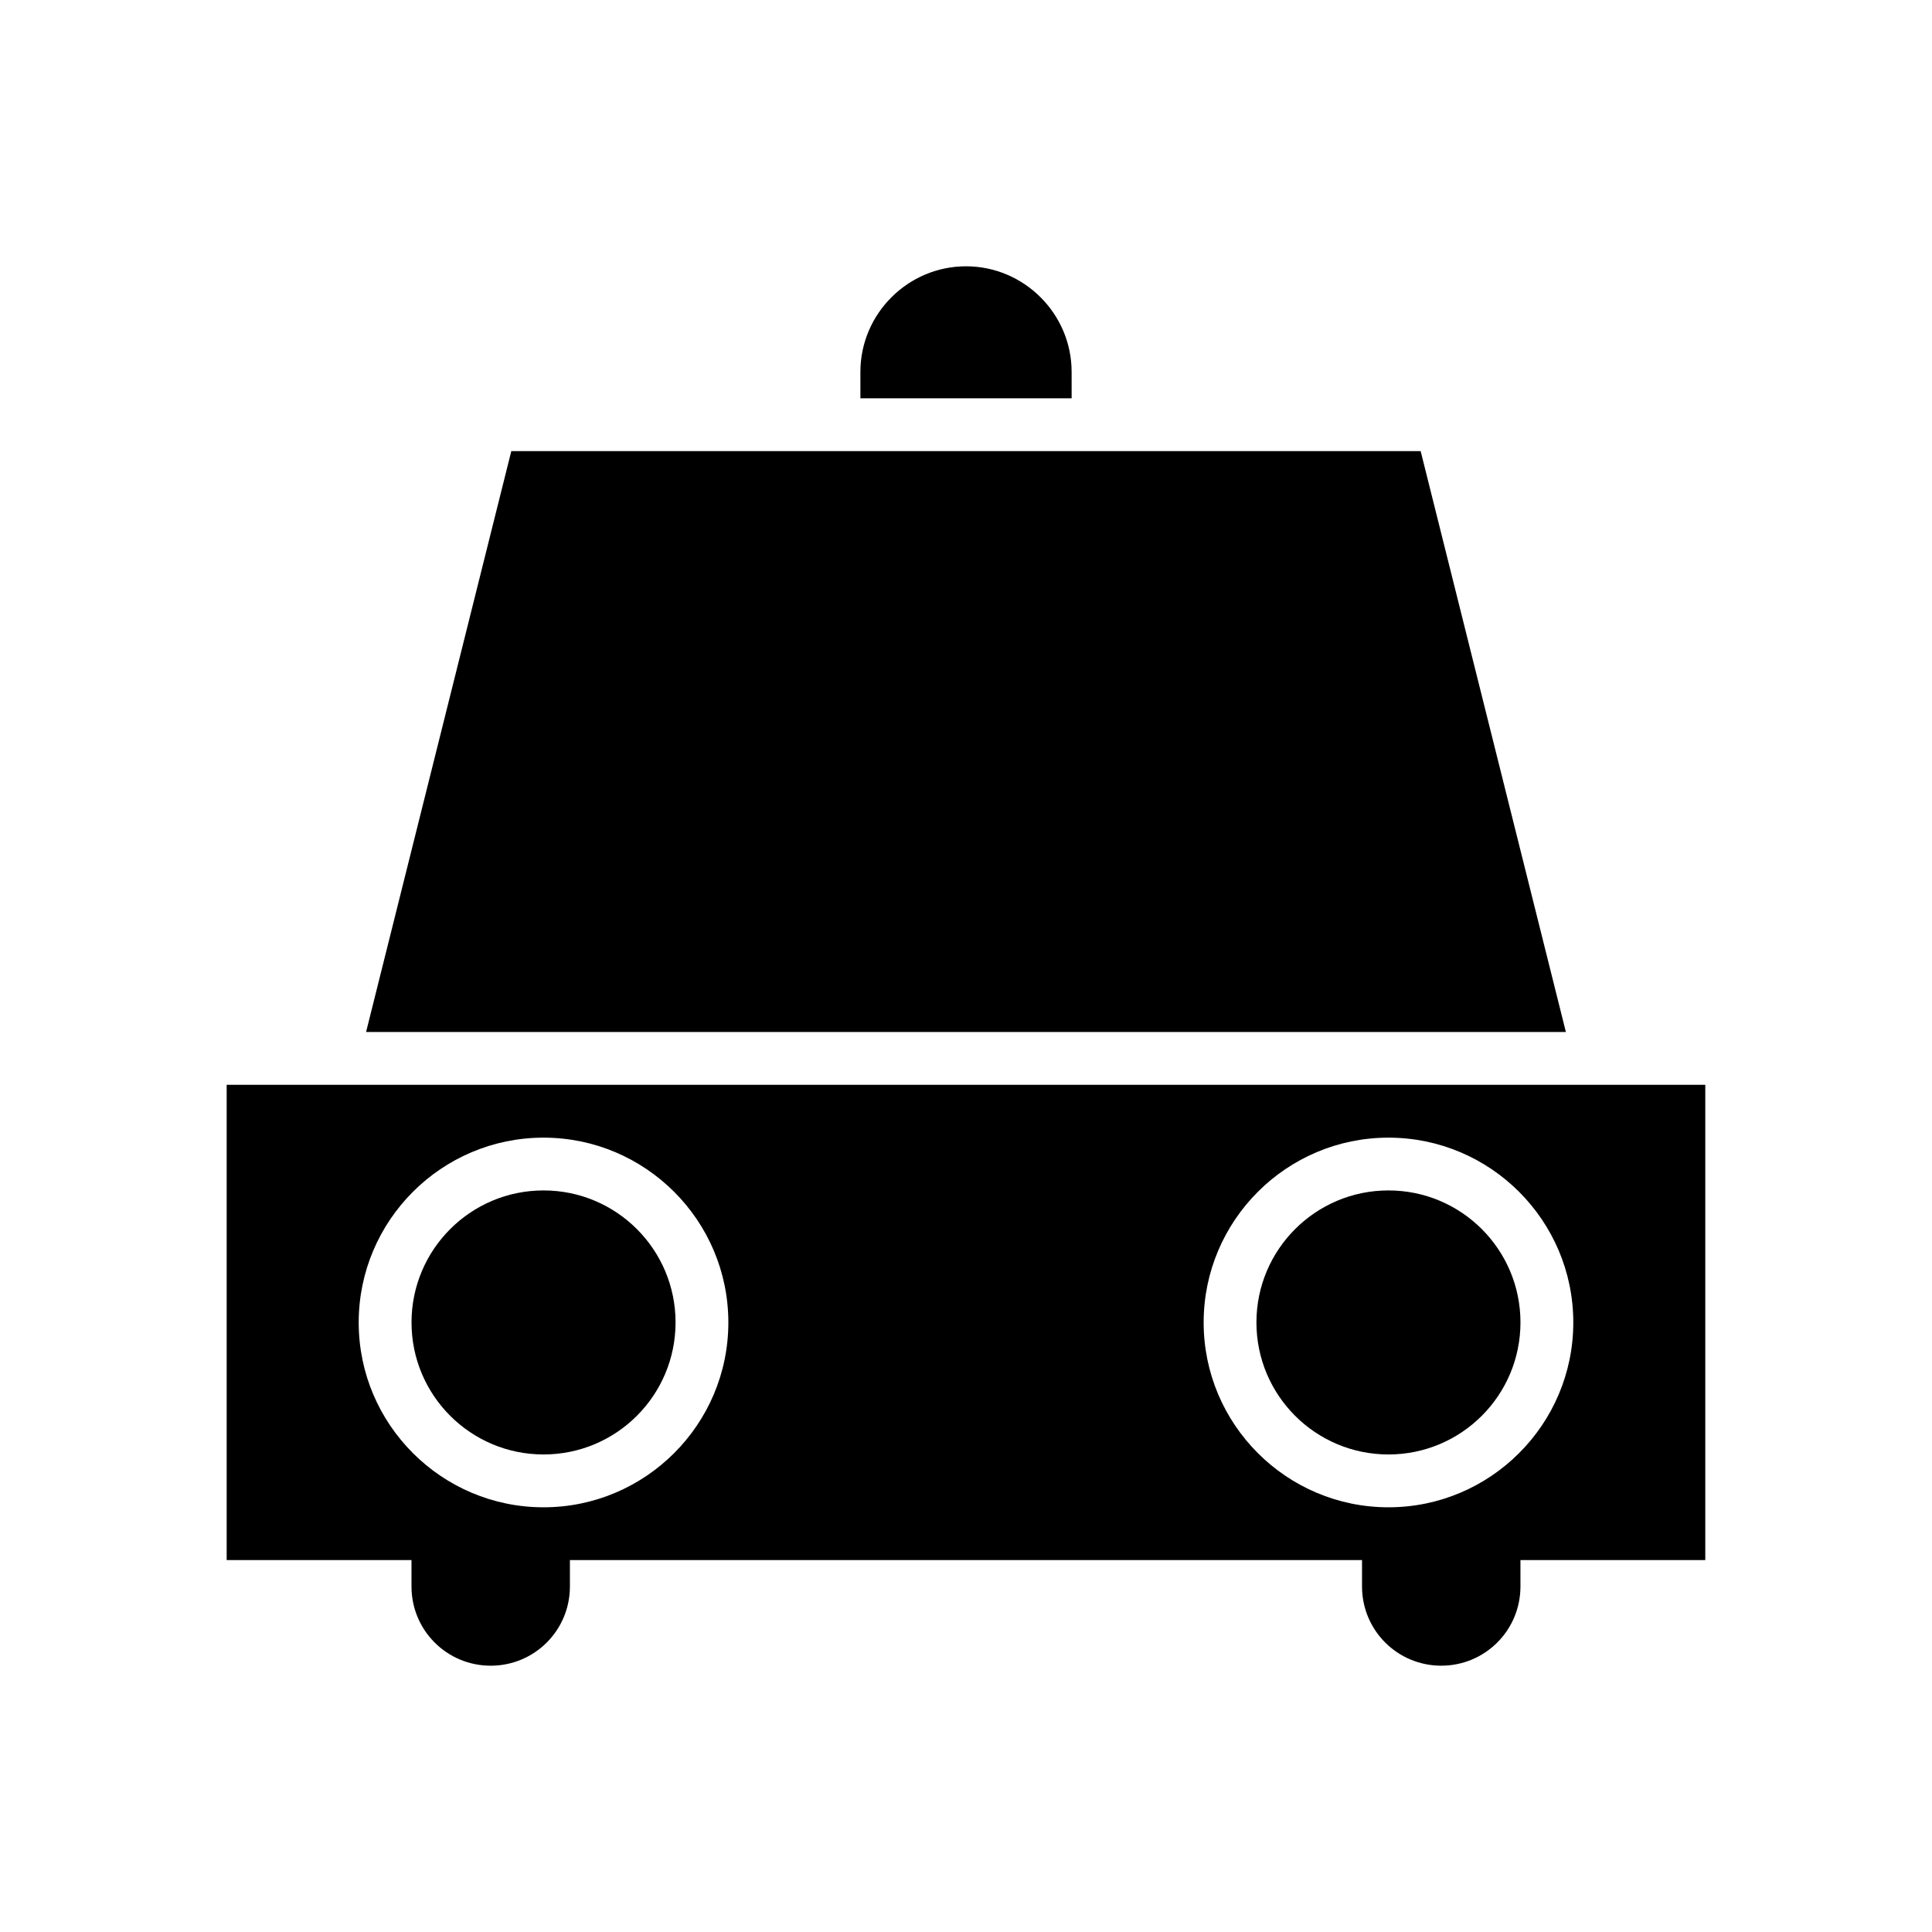
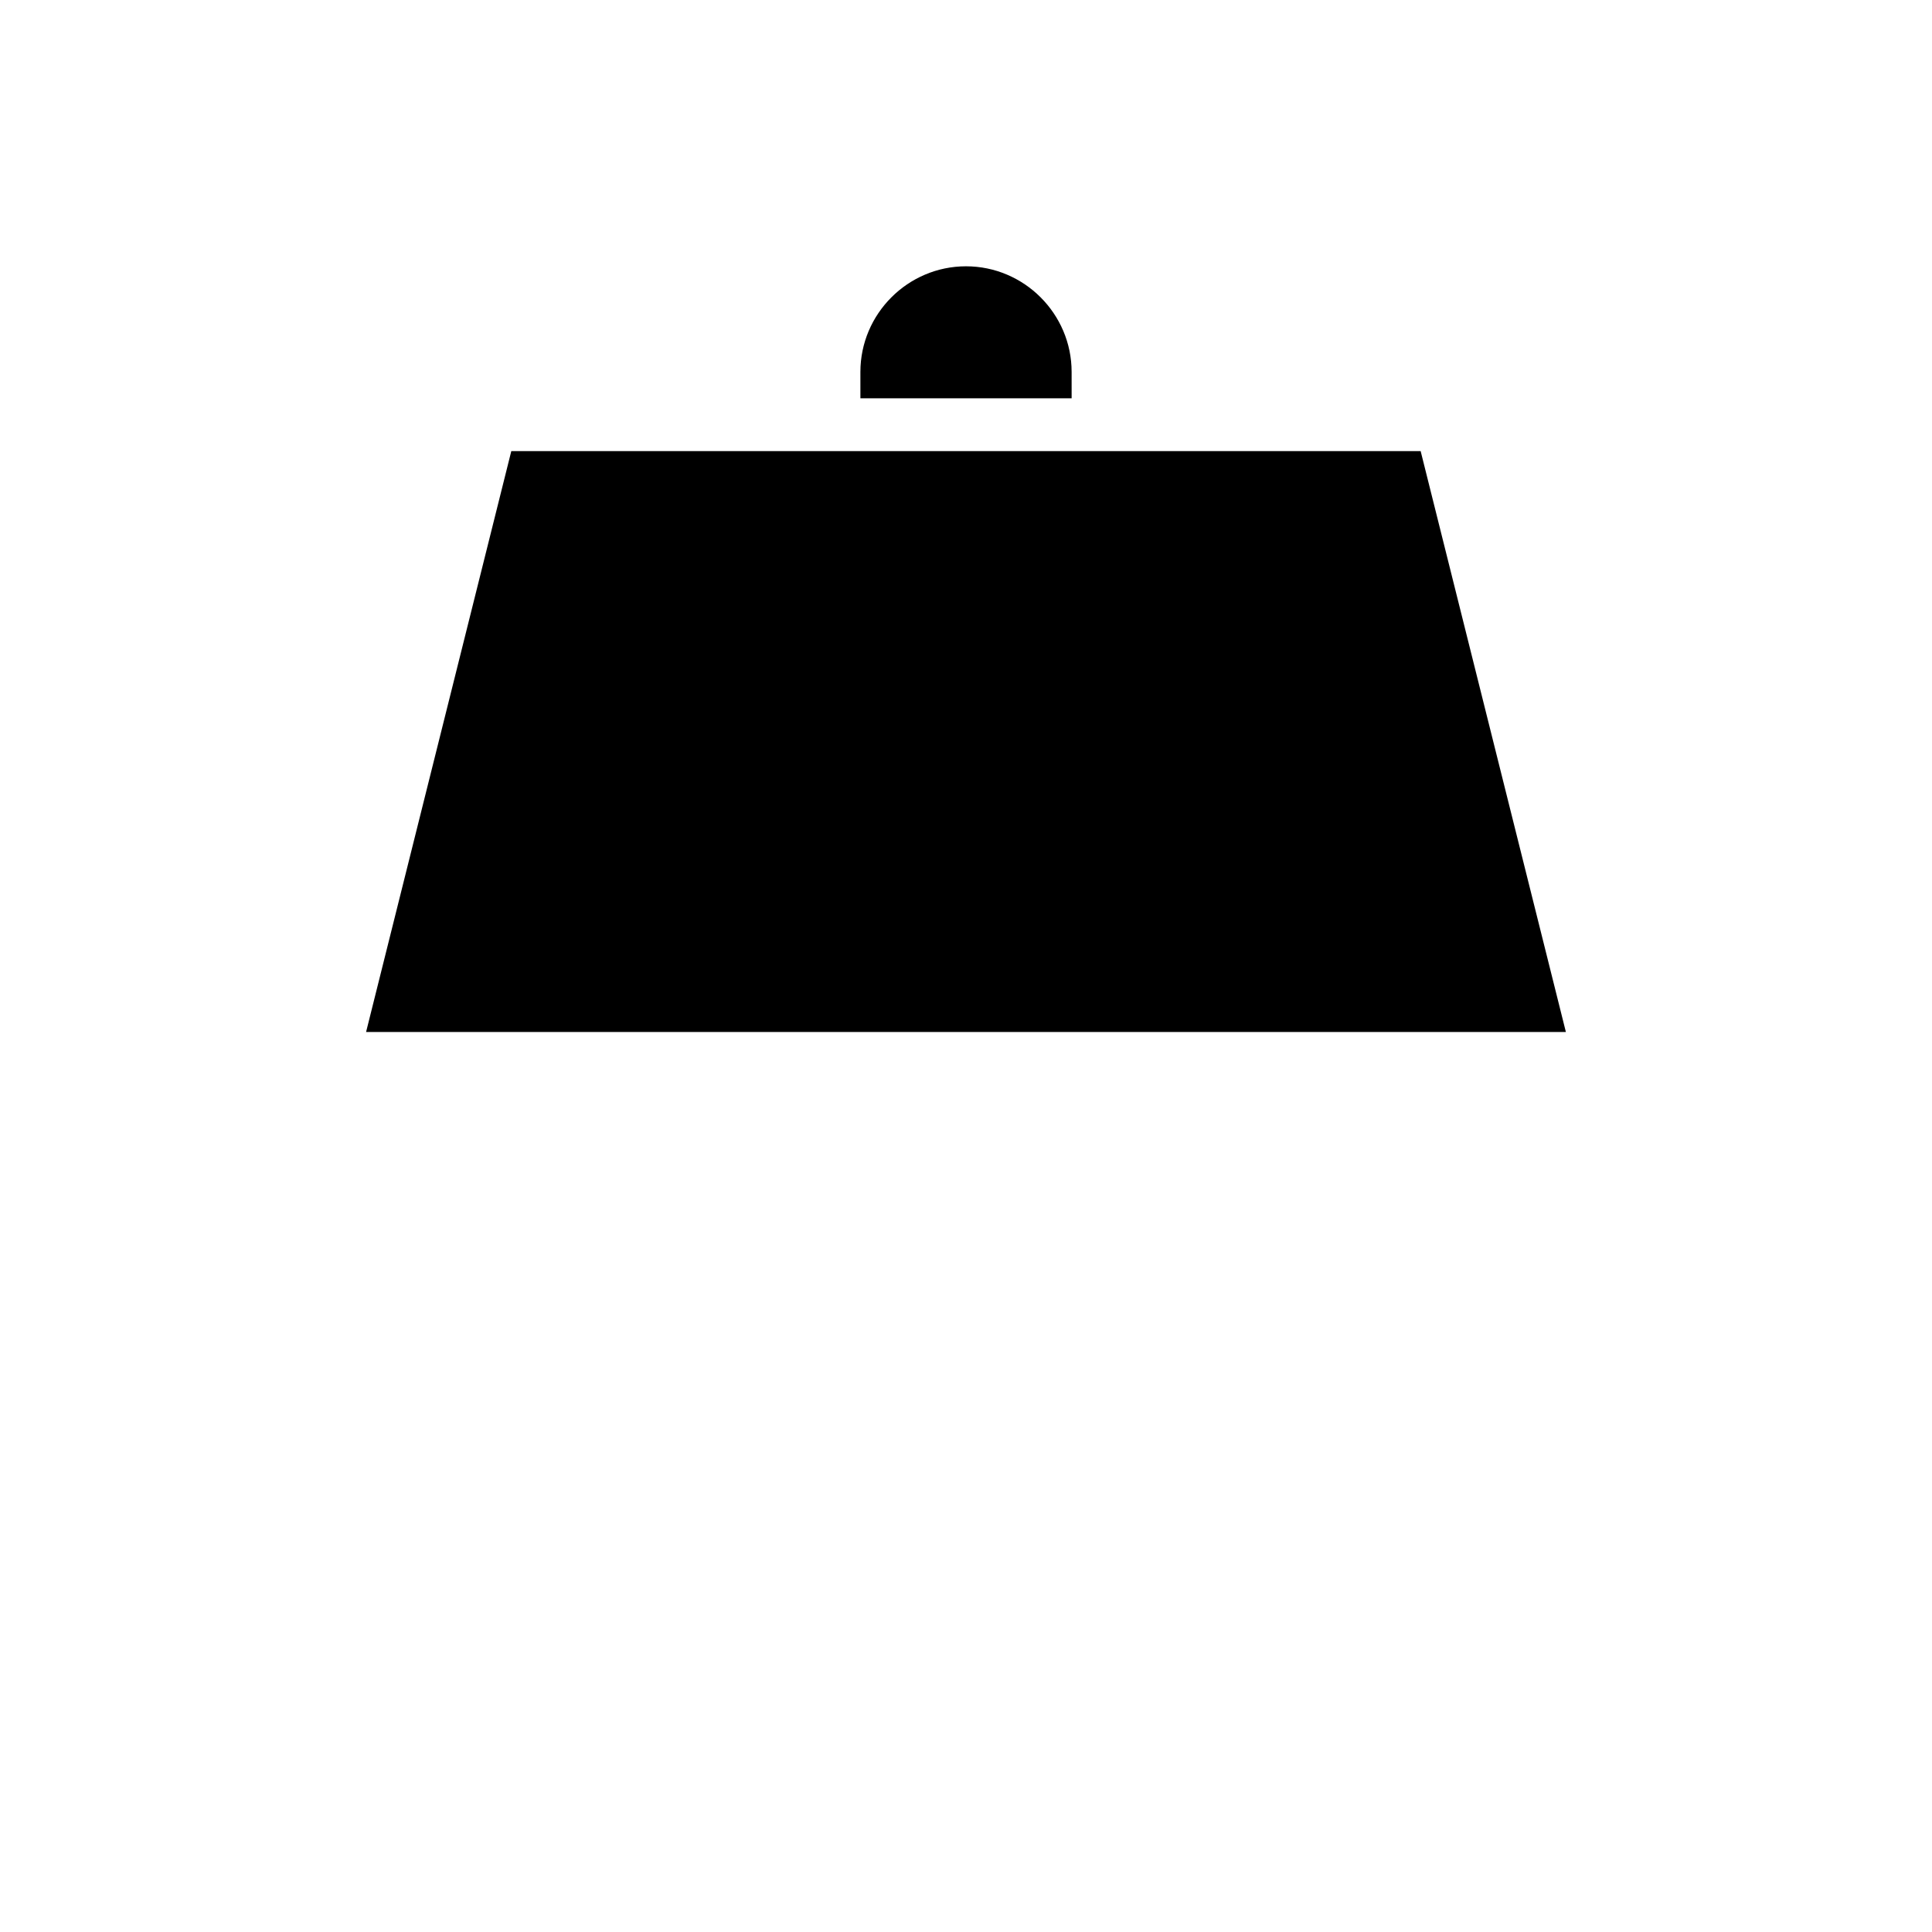
<svg xmlns="http://www.w3.org/2000/svg" fill="#000000" width="800px" height="800px" version="1.1" viewBox="144 144 512 512">
  <g>
-     <path d="m323.03 494.46c0 19.324-15.664 34.988-34.988 34.988-19.32 0-34.984-15.664-34.984-34.988 0-19.32 15.664-34.984 34.984-34.984 19.324 0 34.988 15.664 34.988 34.984" />
    <path d="m520.49 263.55h-240.99l-38.484 153.94h317.96z" />
-     <path d="m567.93 431.49h-363.86v125.95h48.98v6.996c0 11.617 9.375 20.992 20.992 20.992s20.992-9.375 20.992-20.992v-6.996l6.996-0.004h202.92v6.996c0 11.617 9.375 20.992 20.992 20.992 11.617 0 20.992-9.375 20.992-20.992v-6.996h48.984v-125.95zm-279.89 111.96c-27.012 0-48.98-21.973-48.98-48.98 0-27.012 21.973-48.98 48.98-48.98 27.012 0 48.98 21.973 48.98 48.98 0.004 27.008-21.969 48.98-48.98 48.98zm223.92 0c-27.012 0-48.98-21.973-48.98-48.98 0-27.012 21.973-48.98 48.98-48.98 27.012 0 48.98 21.973 48.98 48.98 0 27.008-21.973 48.98-48.98 48.98z" />
-     <path d="m546.94 494.46c0 19.324-15.664 34.988-34.984 34.988-19.324 0-34.988-15.664-34.988-34.988 0-19.32 15.664-34.984 34.988-34.984 19.32 0 34.984 15.664 34.984 34.984" />
    <path d="m427.99 242.56c0-15.395-12.594-27.988-27.988-27.988s-27.988 12.594-27.988 27.988v6.996h55.98z" />
  </g>
</svg>